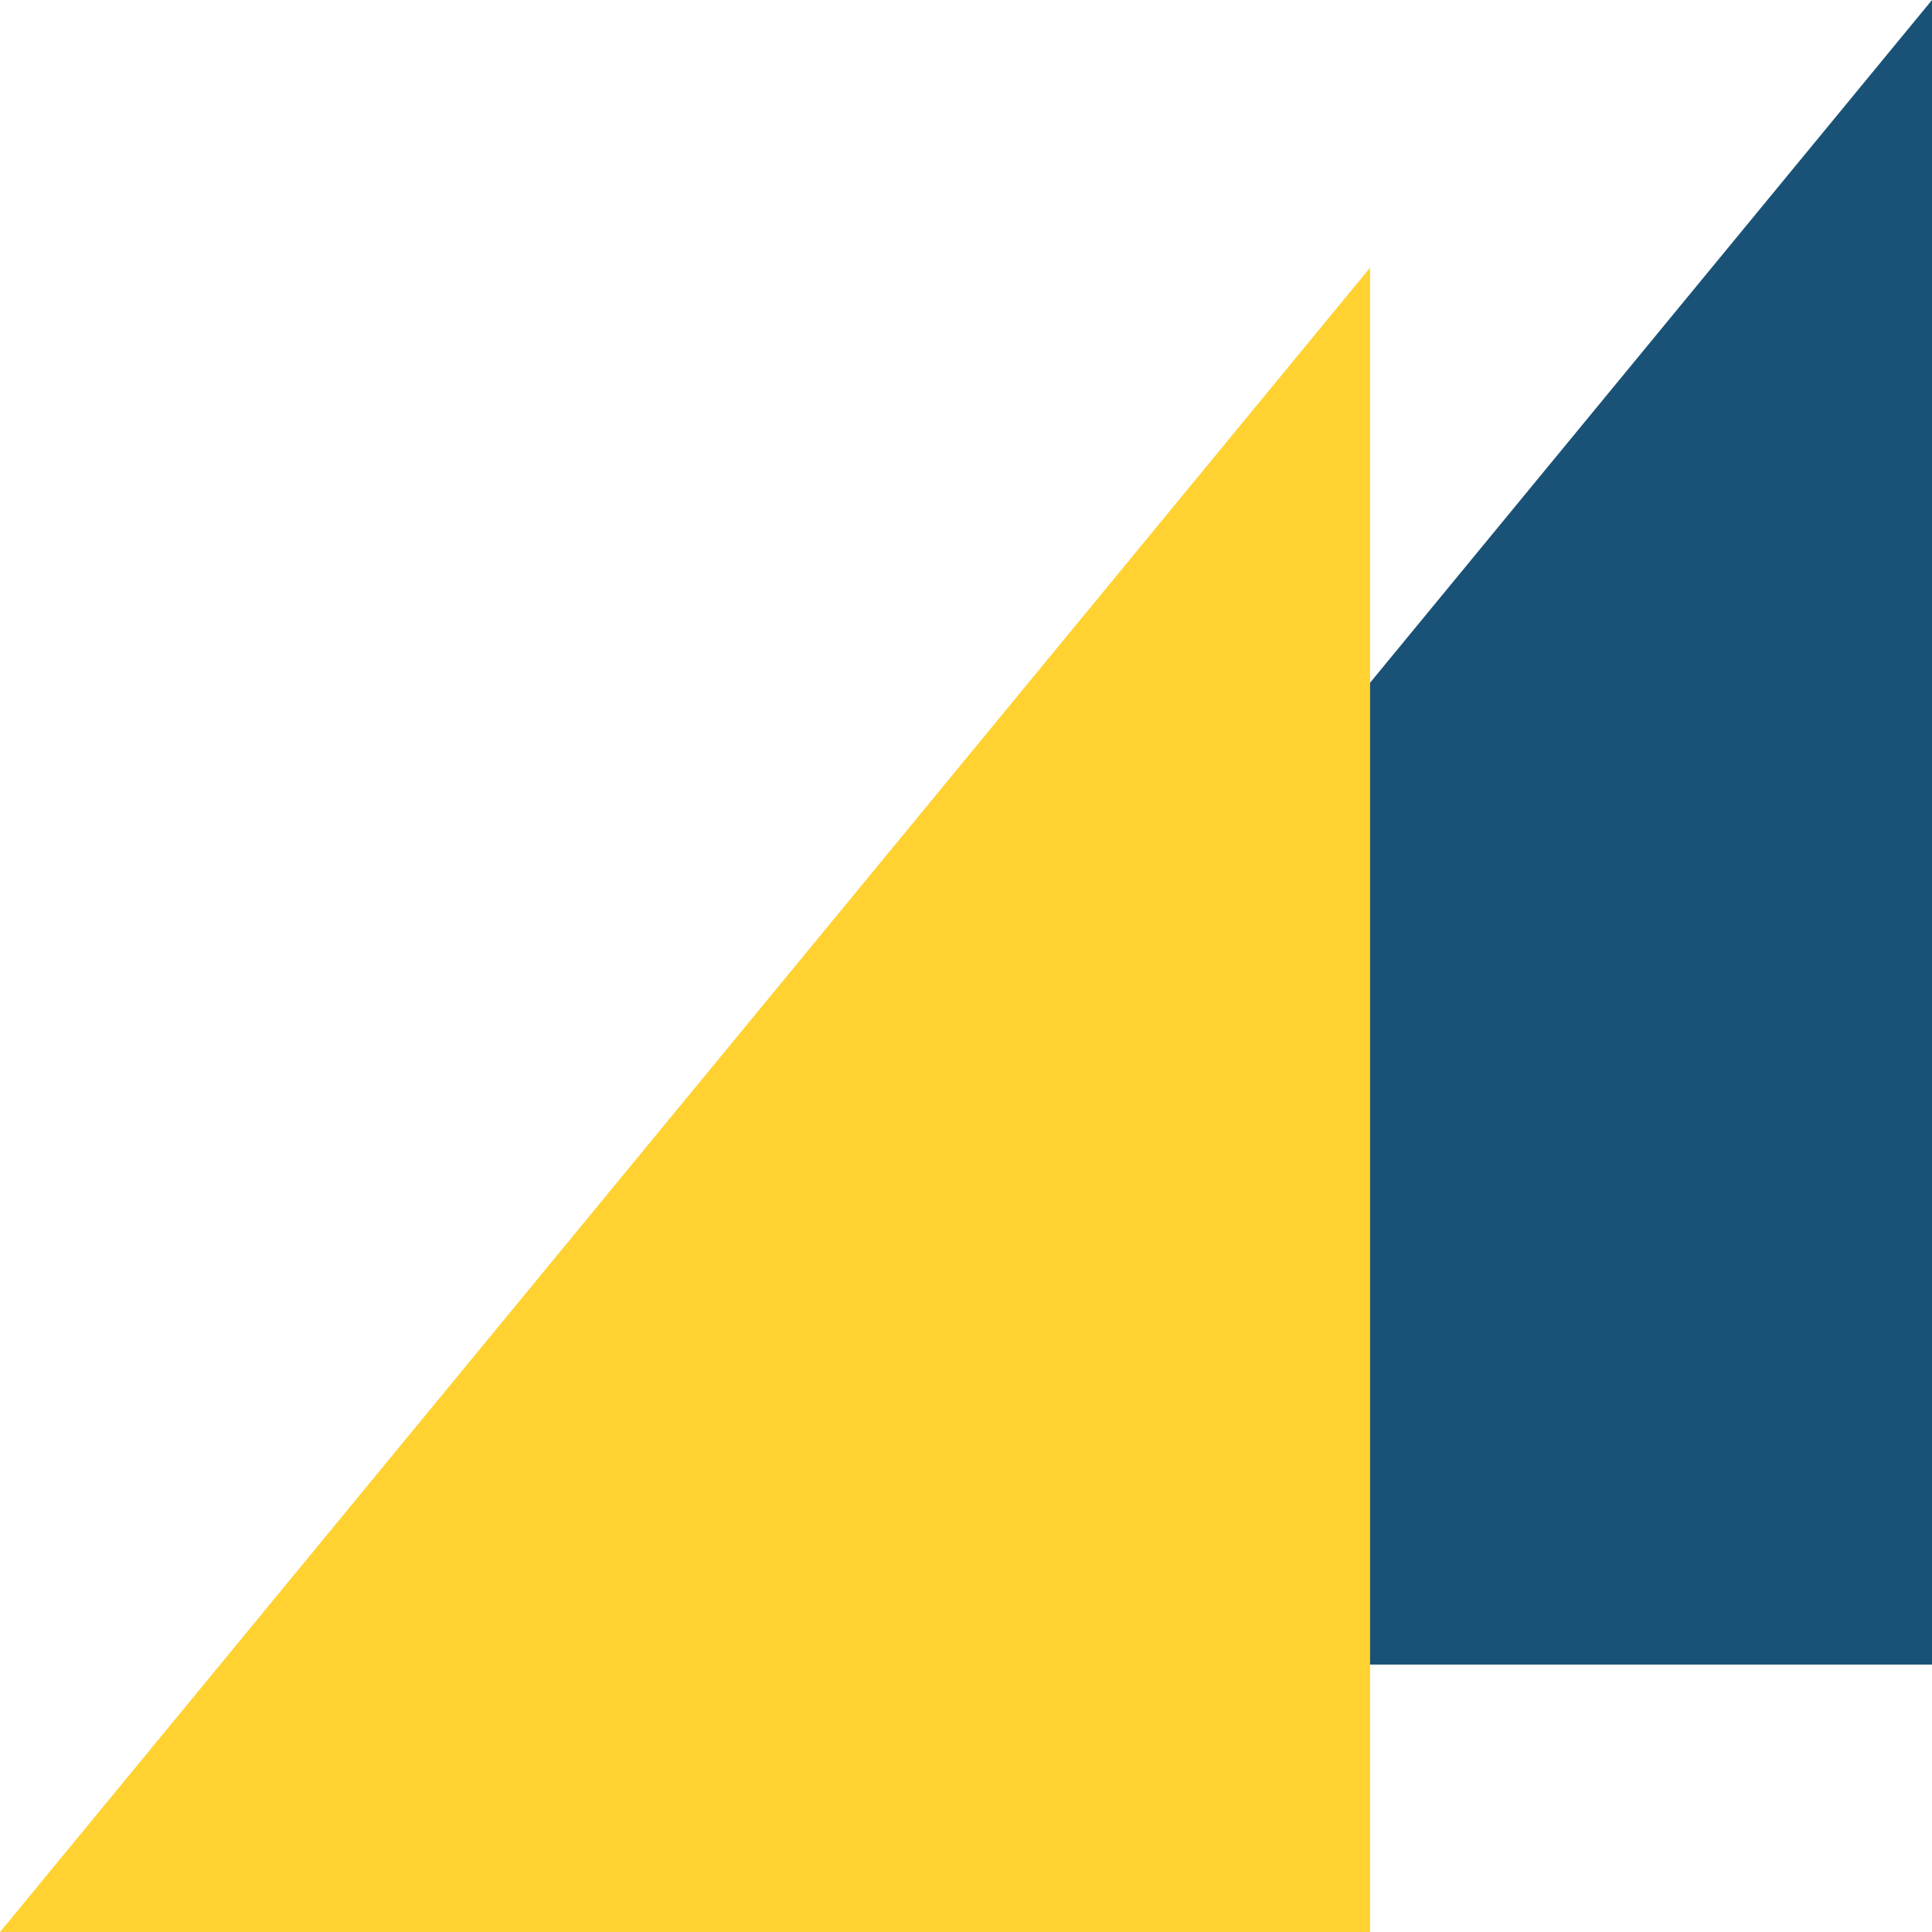
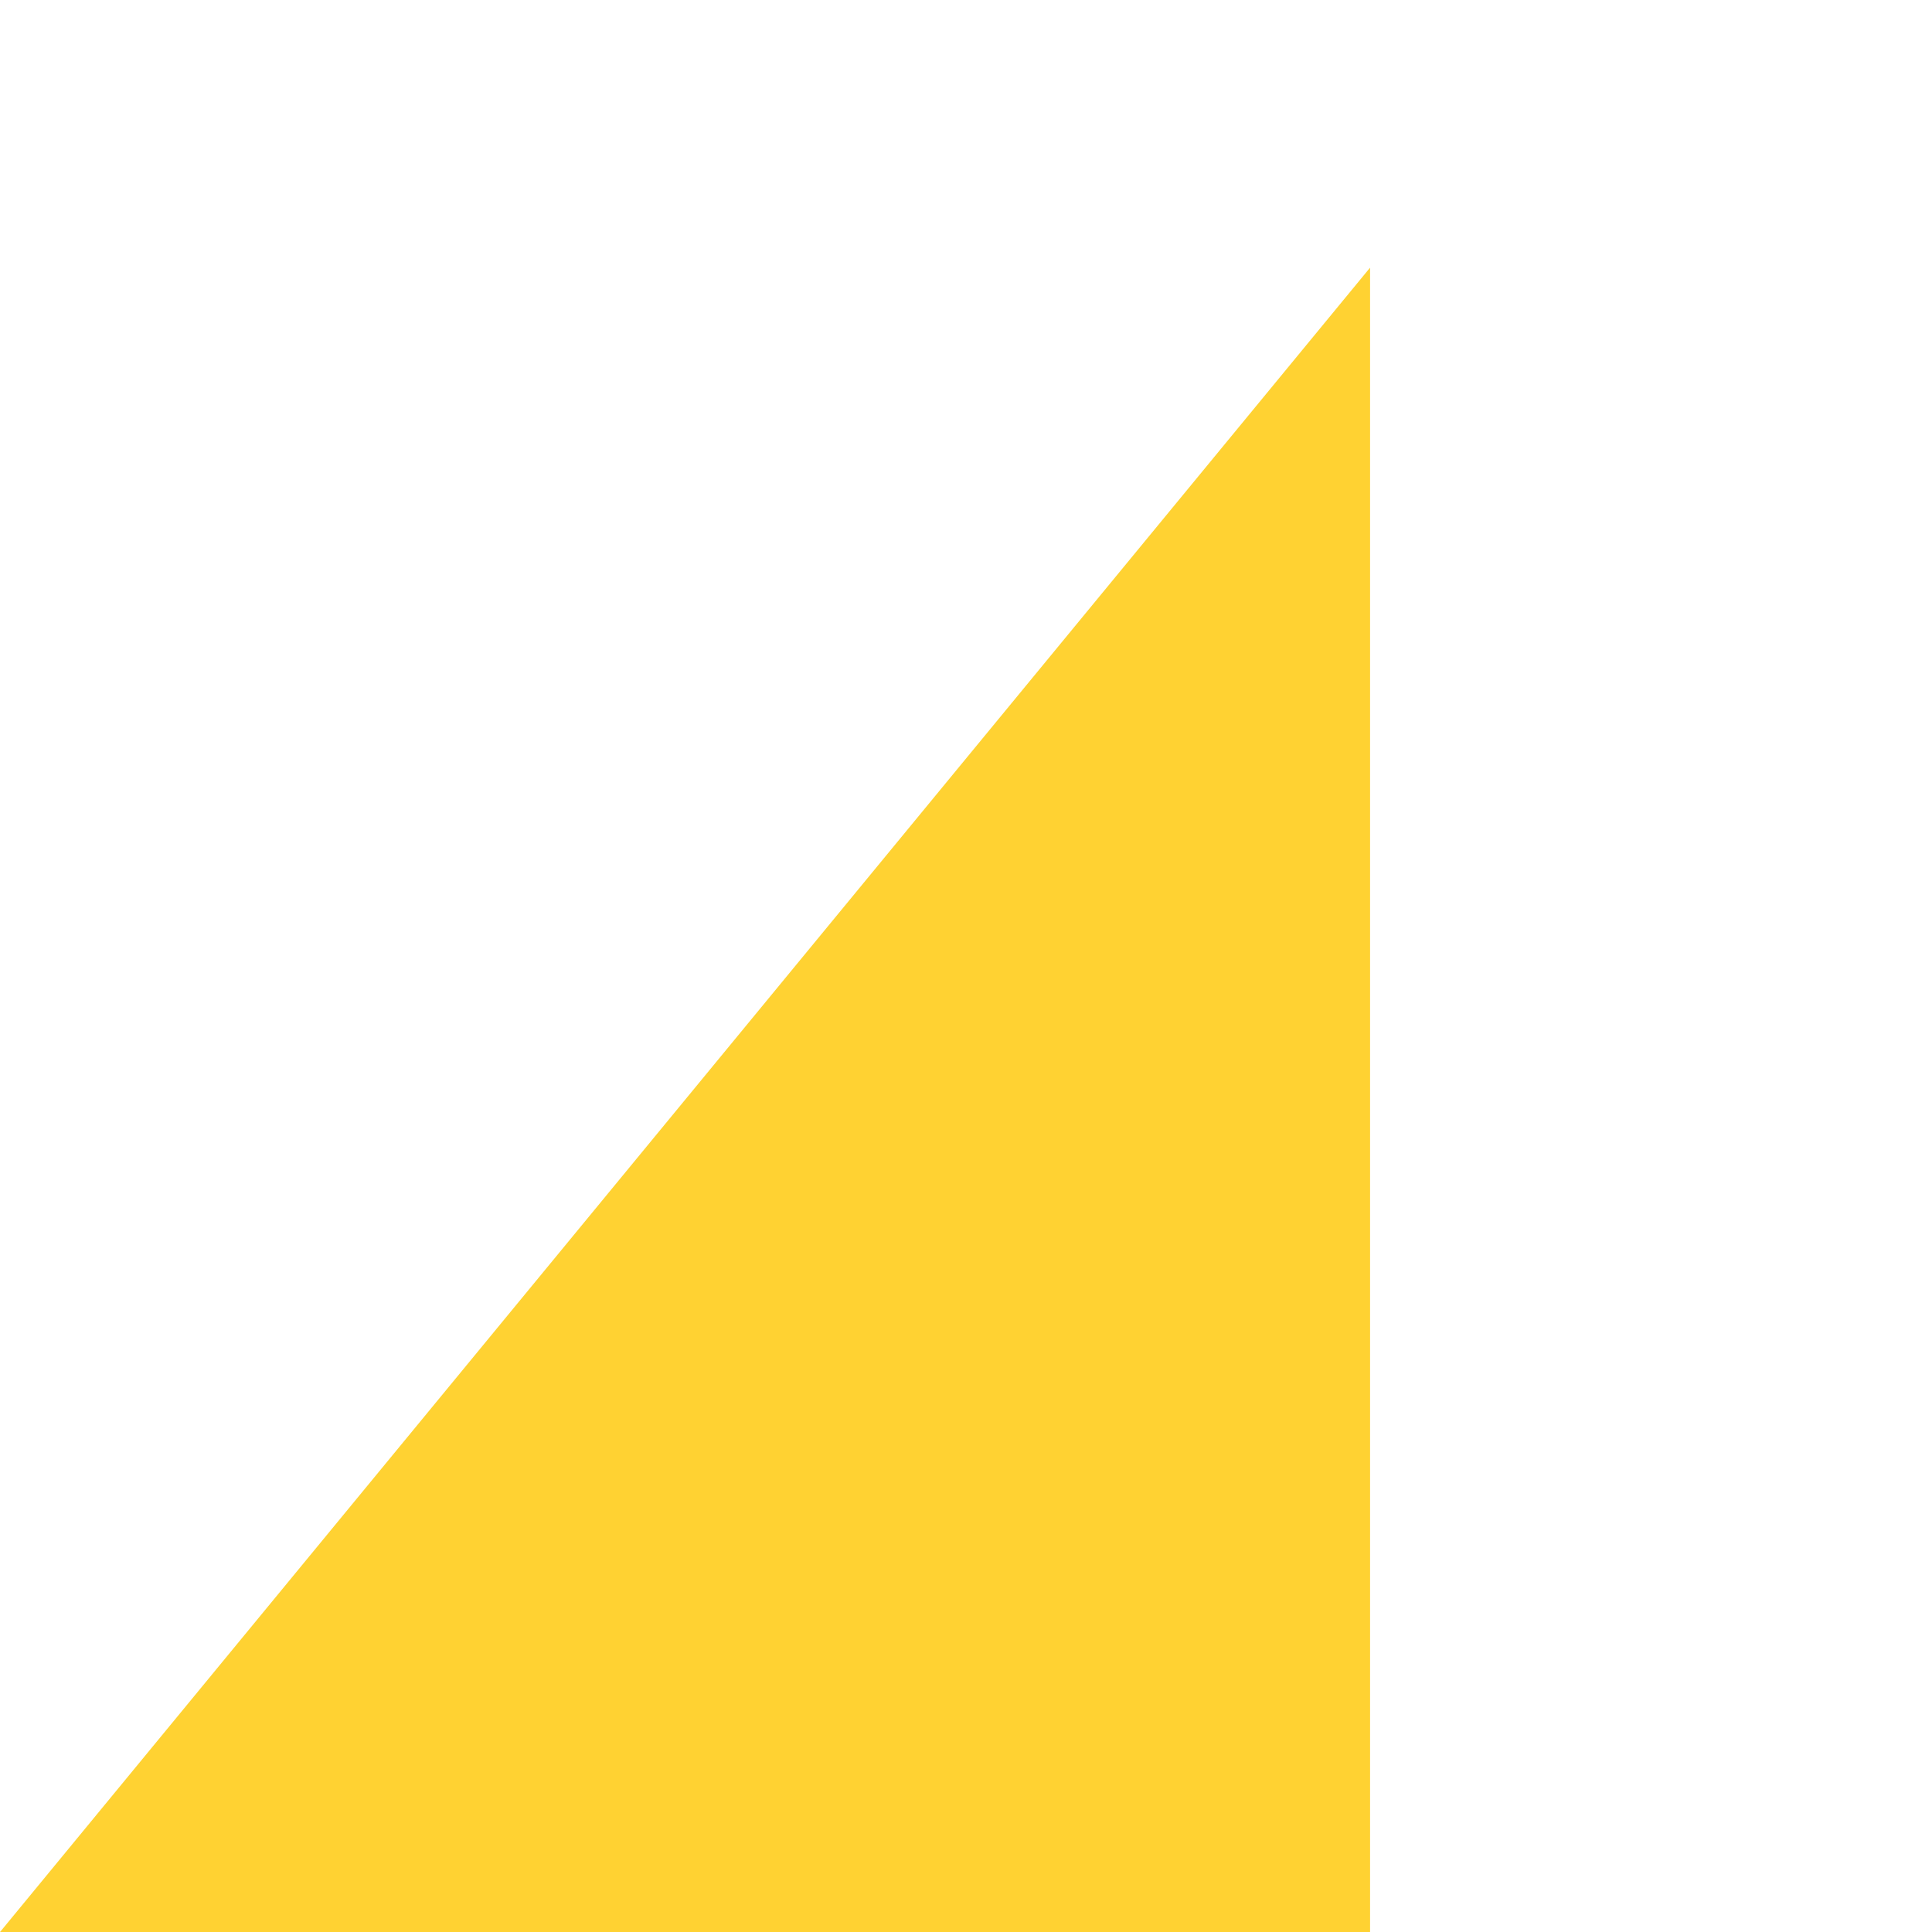
<svg xmlns="http://www.w3.org/2000/svg" width="48" height="48" viewBox="0 0 48 48" fill="none">
-   <path d="M48 41.356H13.961L48 0V41.356Z" fill="#1A5277" />
  <path d="M0 48.001H34.039V6.65L0 48.001Z" fill="#FFD232" />
</svg>